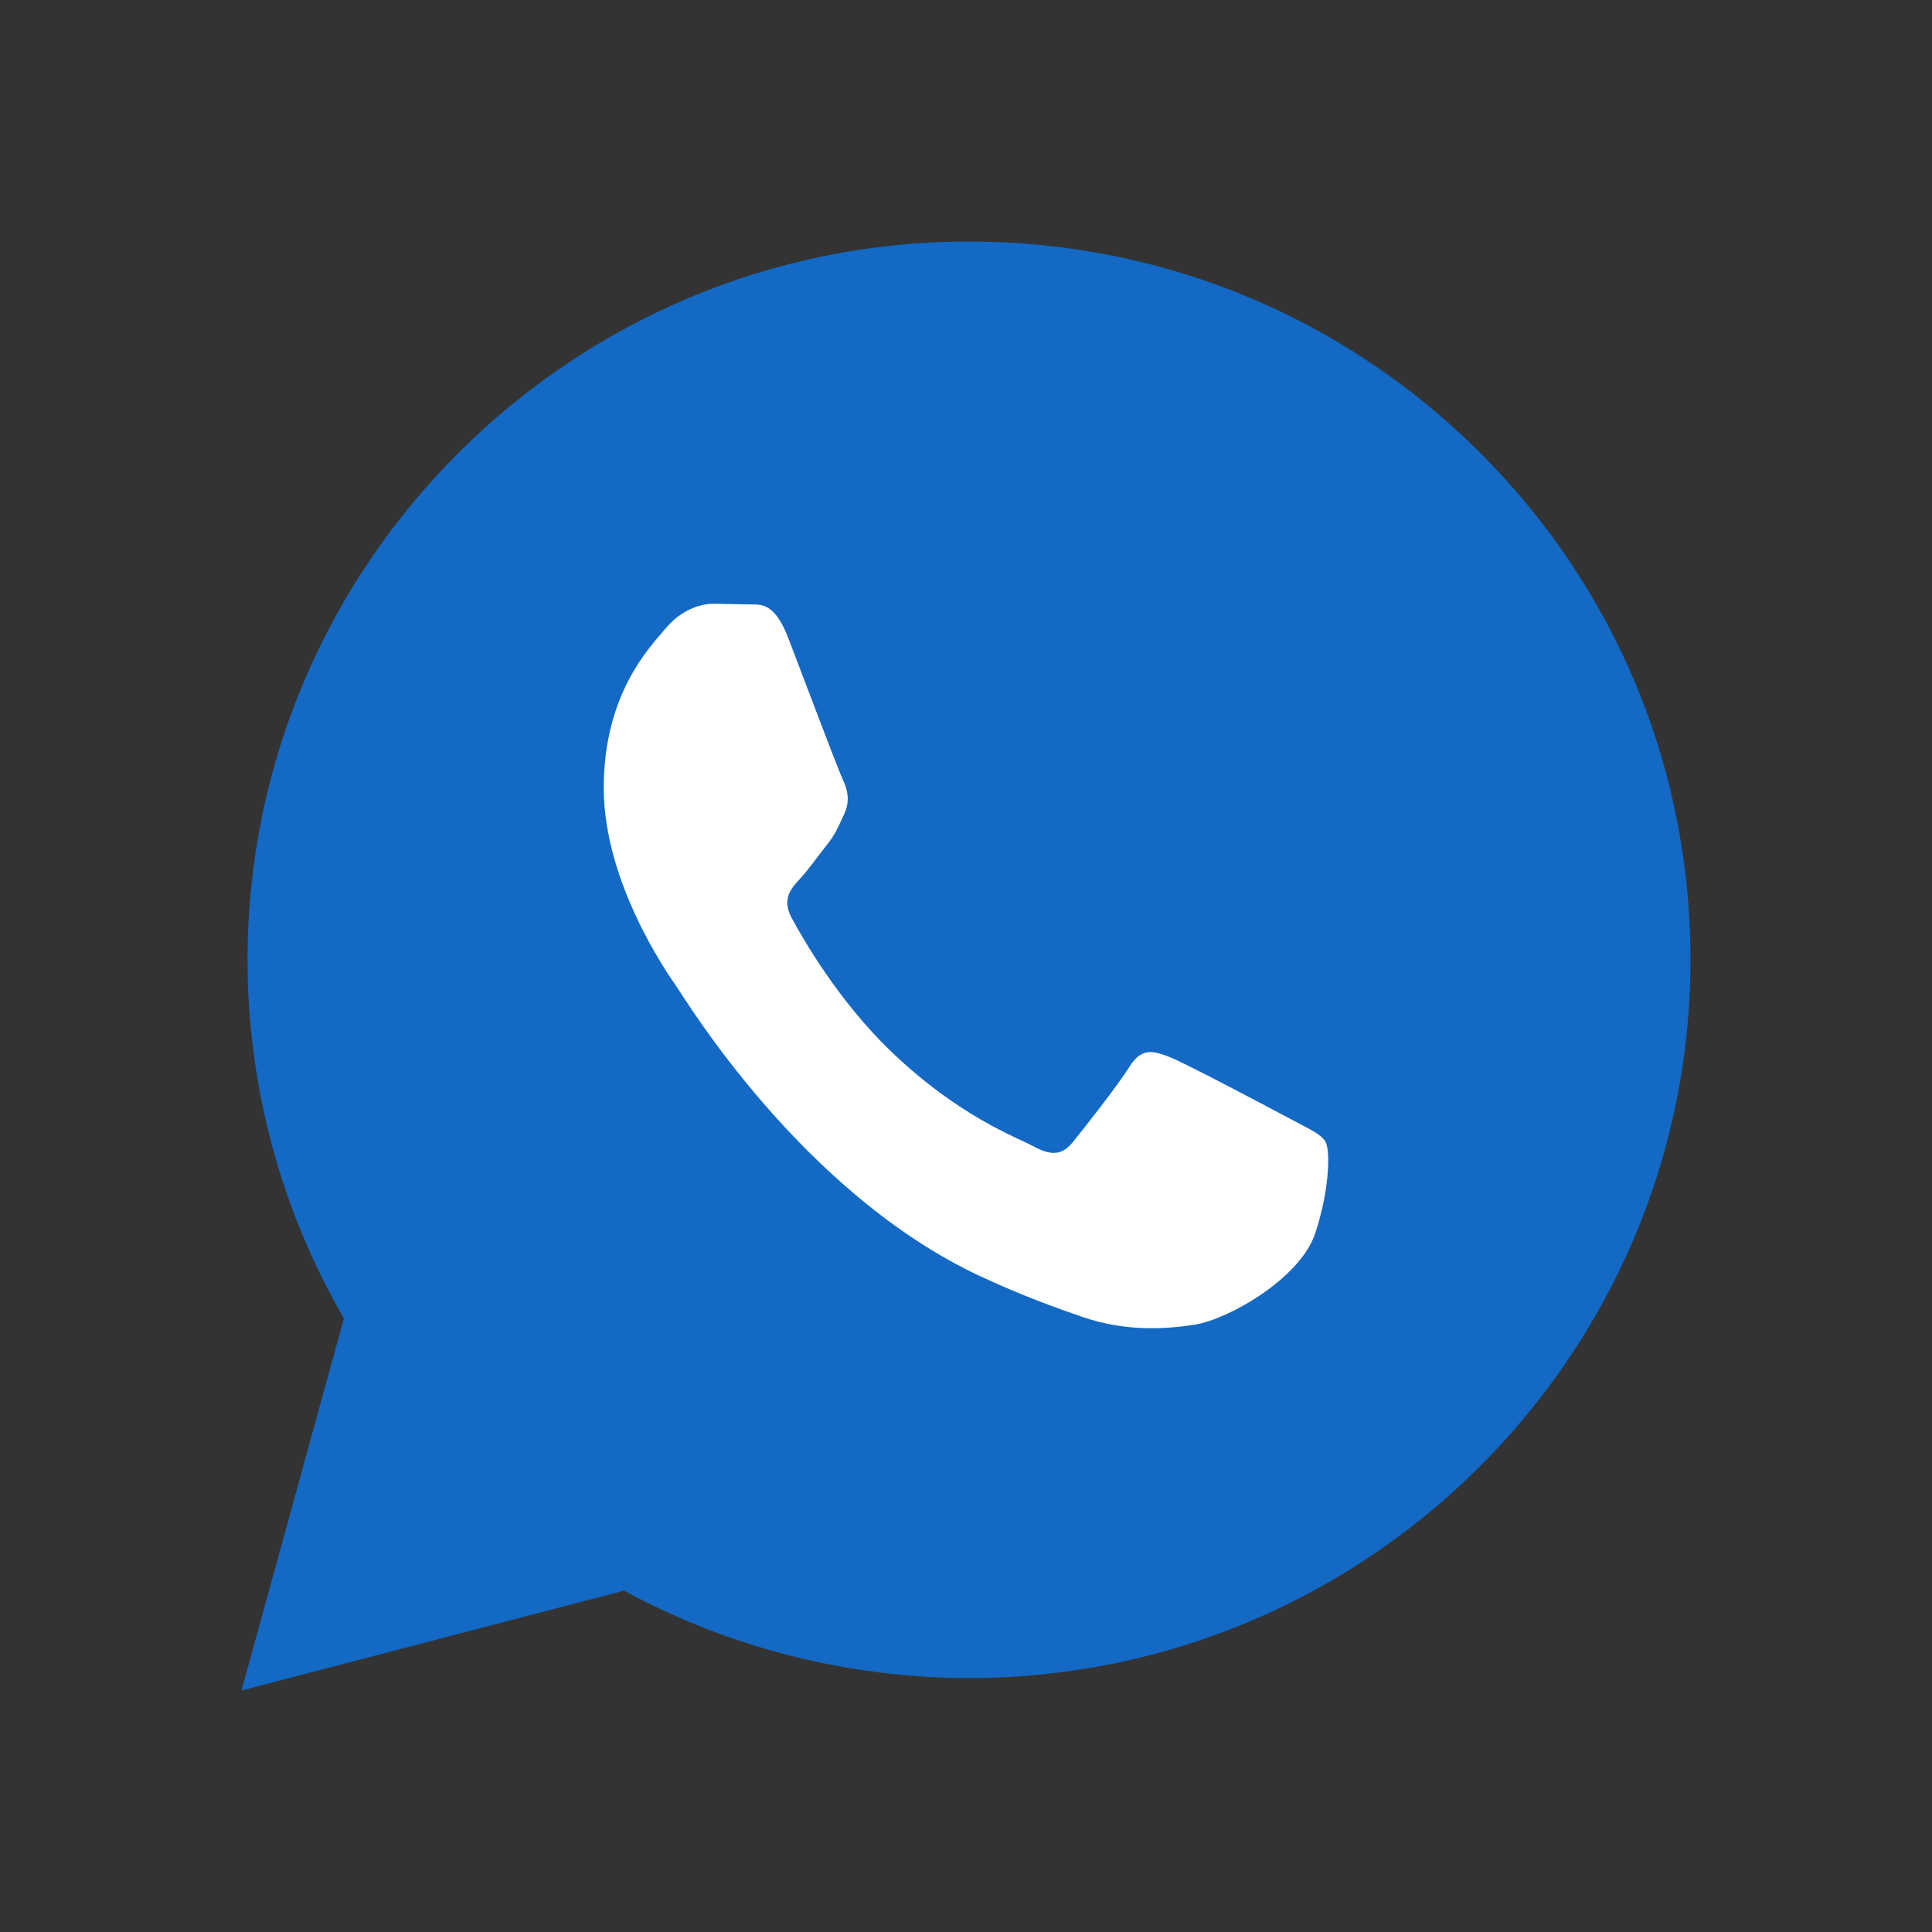
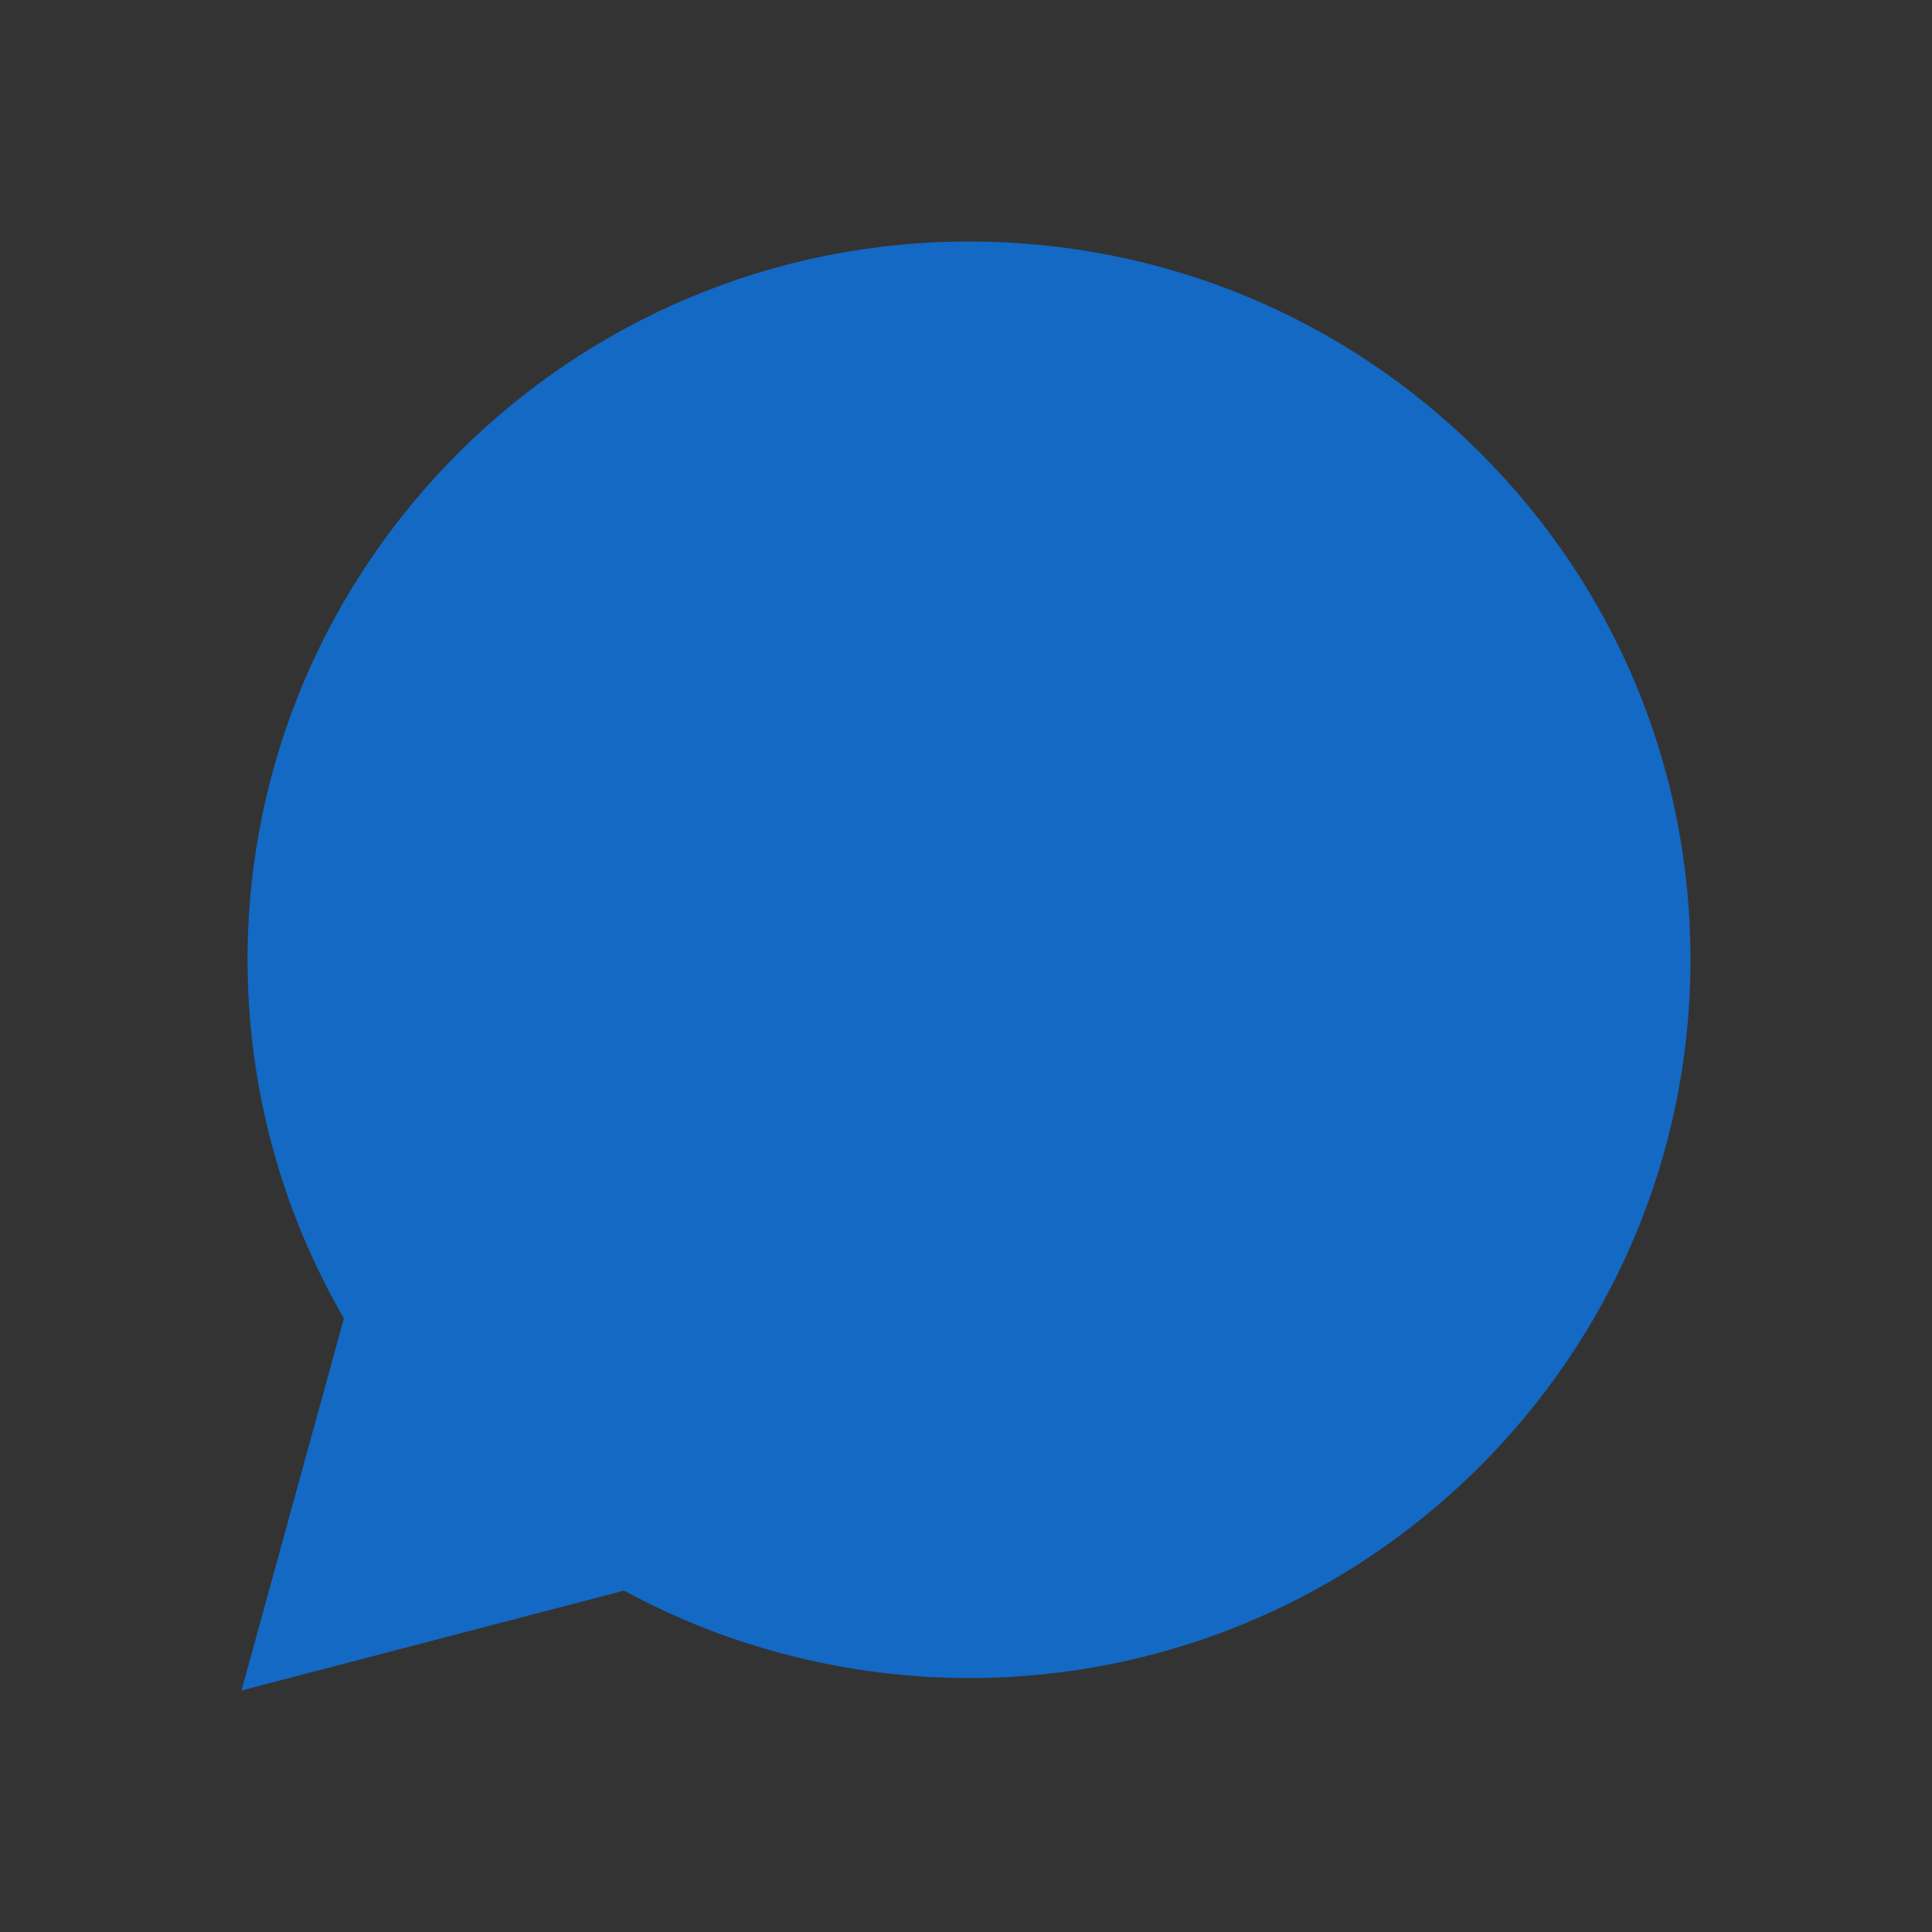
<svg xmlns="http://www.w3.org/2000/svg" width="16" height="16" viewBox="0 0 16 16" fill="none">
  <rect x="0" y="0" width="16" height="16" fill="#333333" stroke="none" />
-   <path d="M2 14L2.848 10.918C2.325 10.017 2.05 8.994 2.05 7.946C2.052 4.668 4.732 2 8.025 2C9.623 2.001 11.123 2.62 12.252 3.744C13.38 4.868 14.001 6.362 14 7.951C13.998 11.229 11.318 13.897 8.025 13.897C7.025 13.896 6.04 13.647 5.168 13.173L2 14Z" fill="#1369C4" />
-   <path d="M10.695 9.271C10.843 9.351 10.941 9.391 10.978 9.457C11.015 9.523 11.015 9.842 10.892 10.214C10.769 10.585 10.179 10.924 9.896 10.97C9.641 11.01 9.319 11.027 8.966 10.907C8.752 10.833 8.476 10.735 8.124 10.572C6.643 9.883 5.677 8.276 5.603 8.171L5.601 8.168C5.521 8.053 5 7.303 5 6.526C5 5.743 5.382 5.359 5.517 5.199C5.652 5.04 5.812 5 5.91 5L6.193 5.005C6.284 5.01 6.405 4.968 6.526 5.278C6.648 5.597 6.943 6.38 6.981 6.459C7.018 6.538 7.042 6.632 6.993 6.738C6.943 6.844 6.919 6.91 6.844 7.002C6.77 7.095 6.689 7.21 6.622 7.281C6.549 7.36 6.472 7.447 6.558 7.605C6.644 7.765 6.94 8.286 7.379 8.707C7.943 9.249 8.419 9.417 8.566 9.497C8.714 9.576 8.8 9.563 8.886 9.457C8.972 9.351 9.255 8.992 9.354 8.834C9.453 8.674 9.551 8.701 9.686 8.754C9.822 8.807 10.547 9.192 10.695 9.271Z" fill="white" />
+   <path d="M2 14L2.848 10.918C2.325 10.017 2.05 8.994 2.05 7.946C2.052 4.668 4.732 2 8.025 2C9.623 2.001 11.123 2.62 12.252 3.744C13.38 4.868 14.001 6.362 14 7.951C13.998 11.229 11.318 13.897 8.025 13.897C7.025 13.896 6.04 13.647 5.168 13.173L2 14" fill="#1369C4" />
</svg>